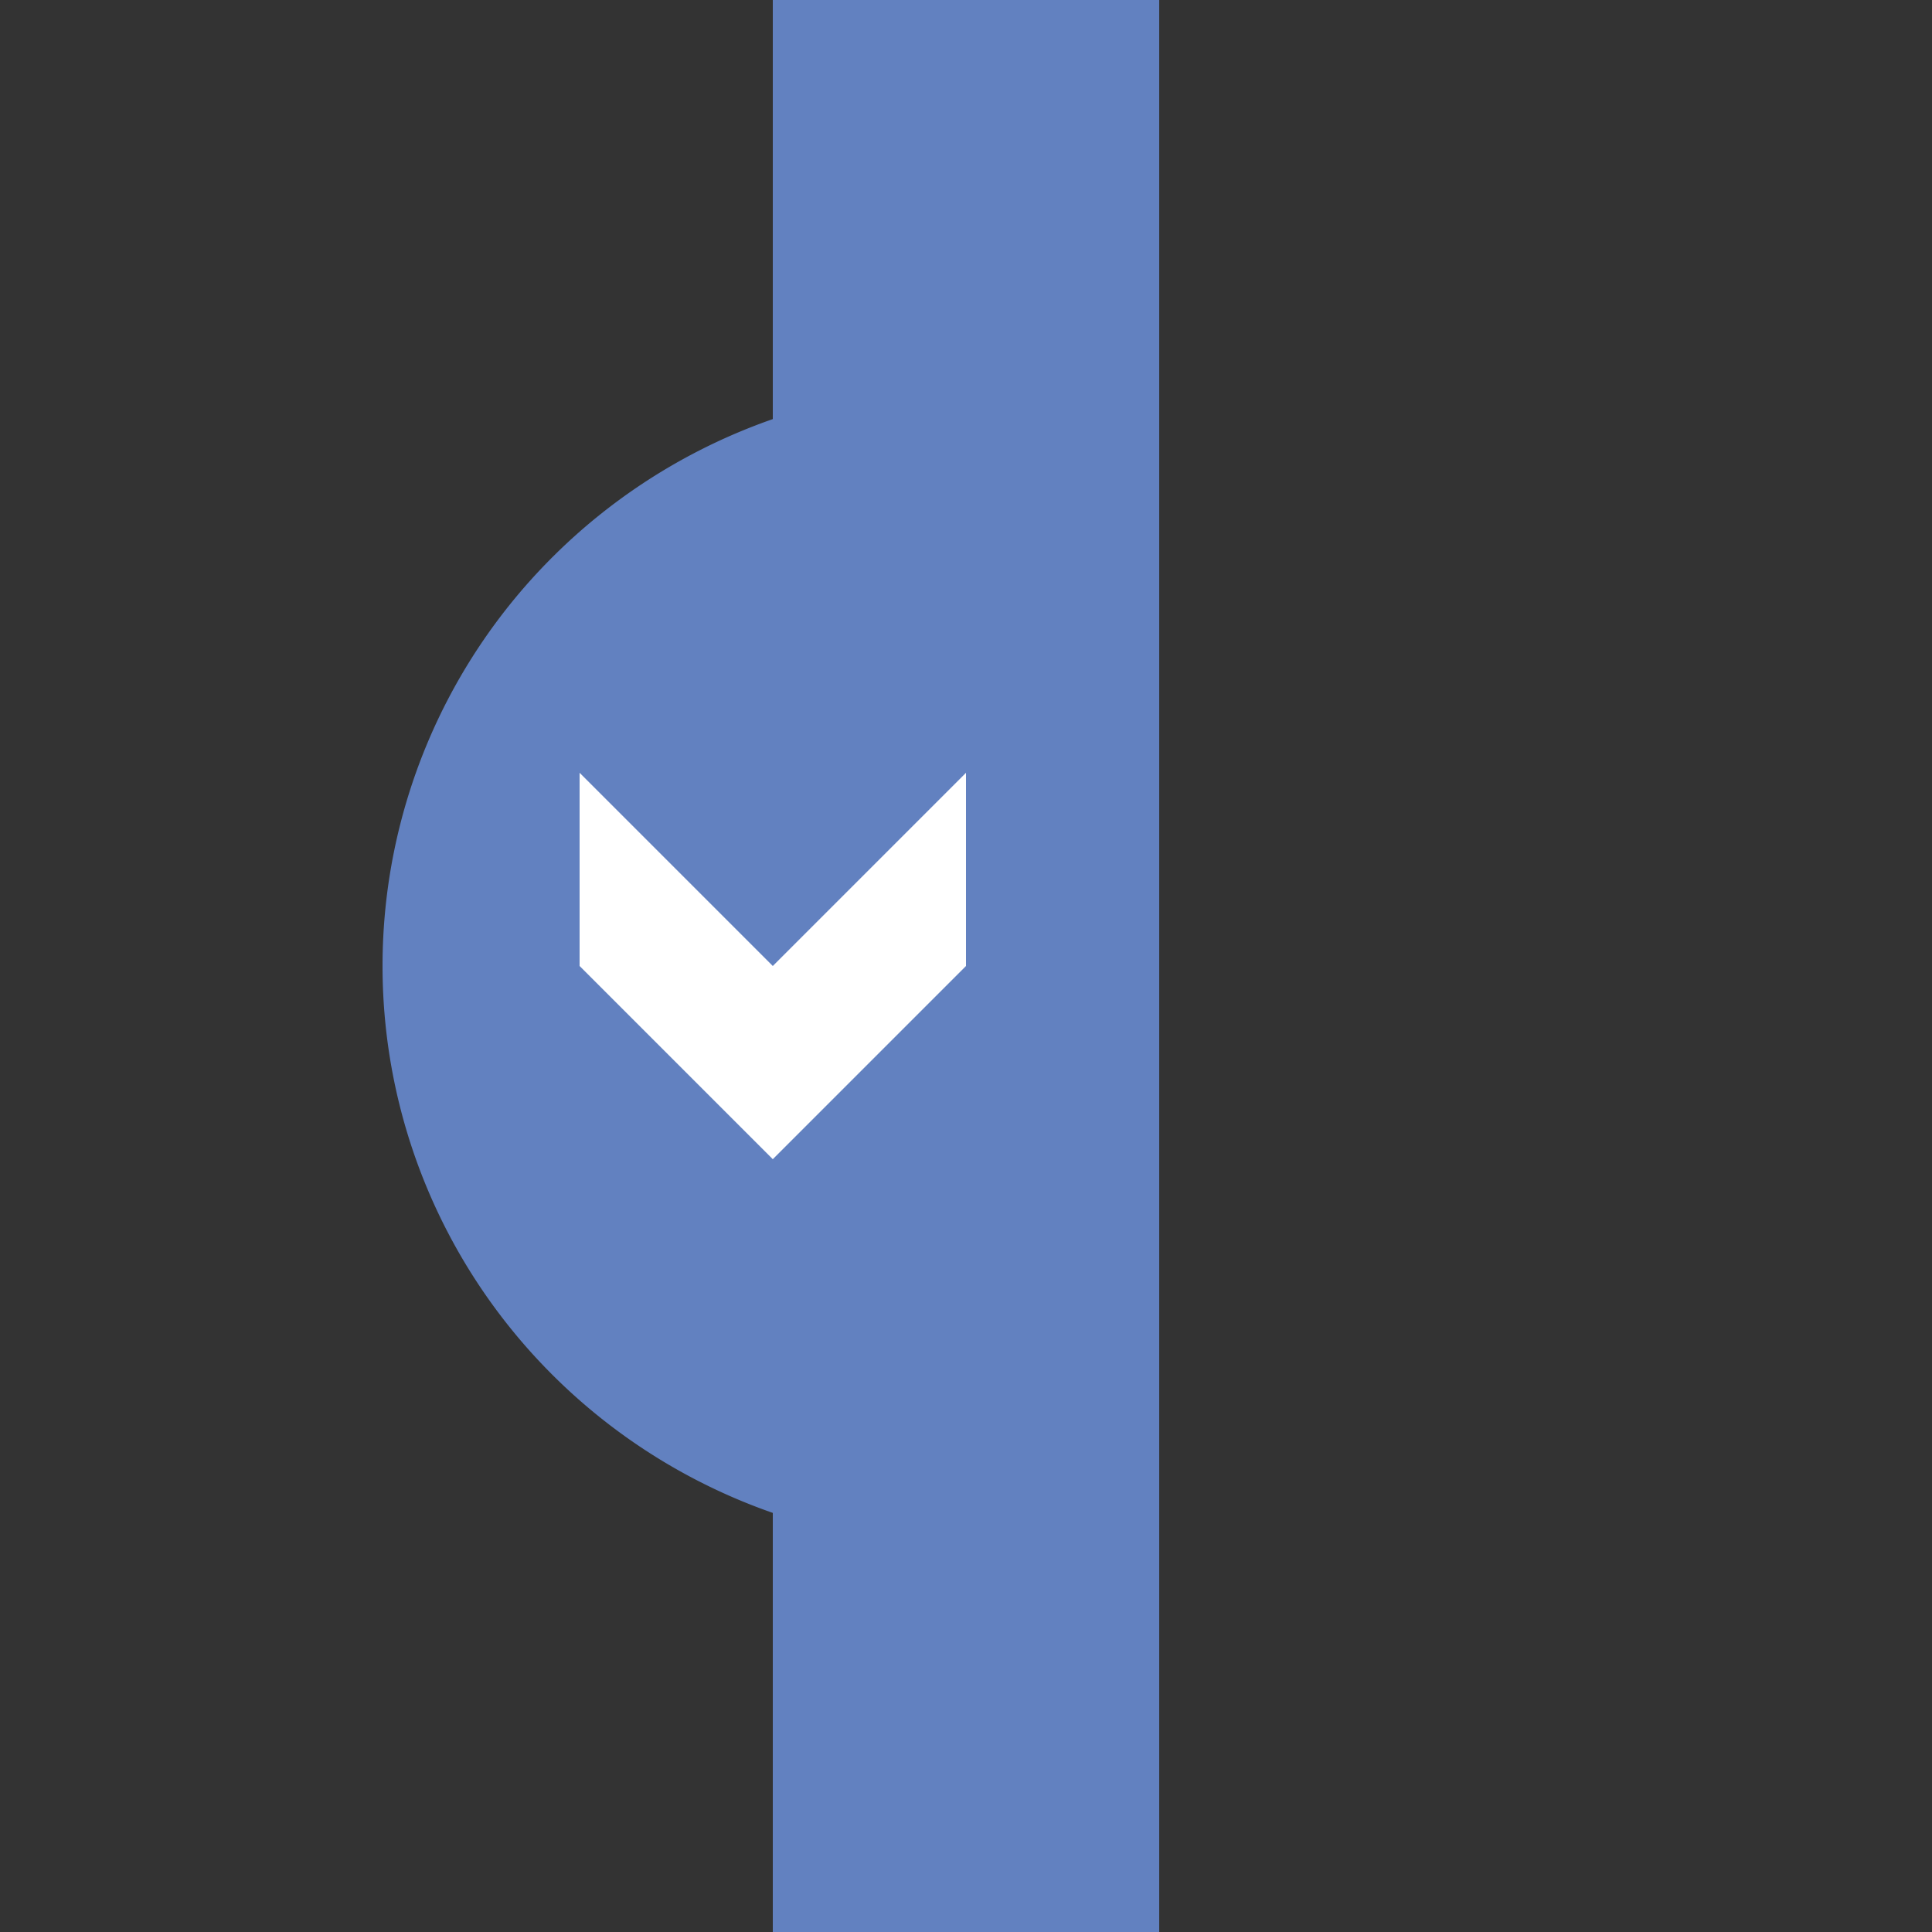
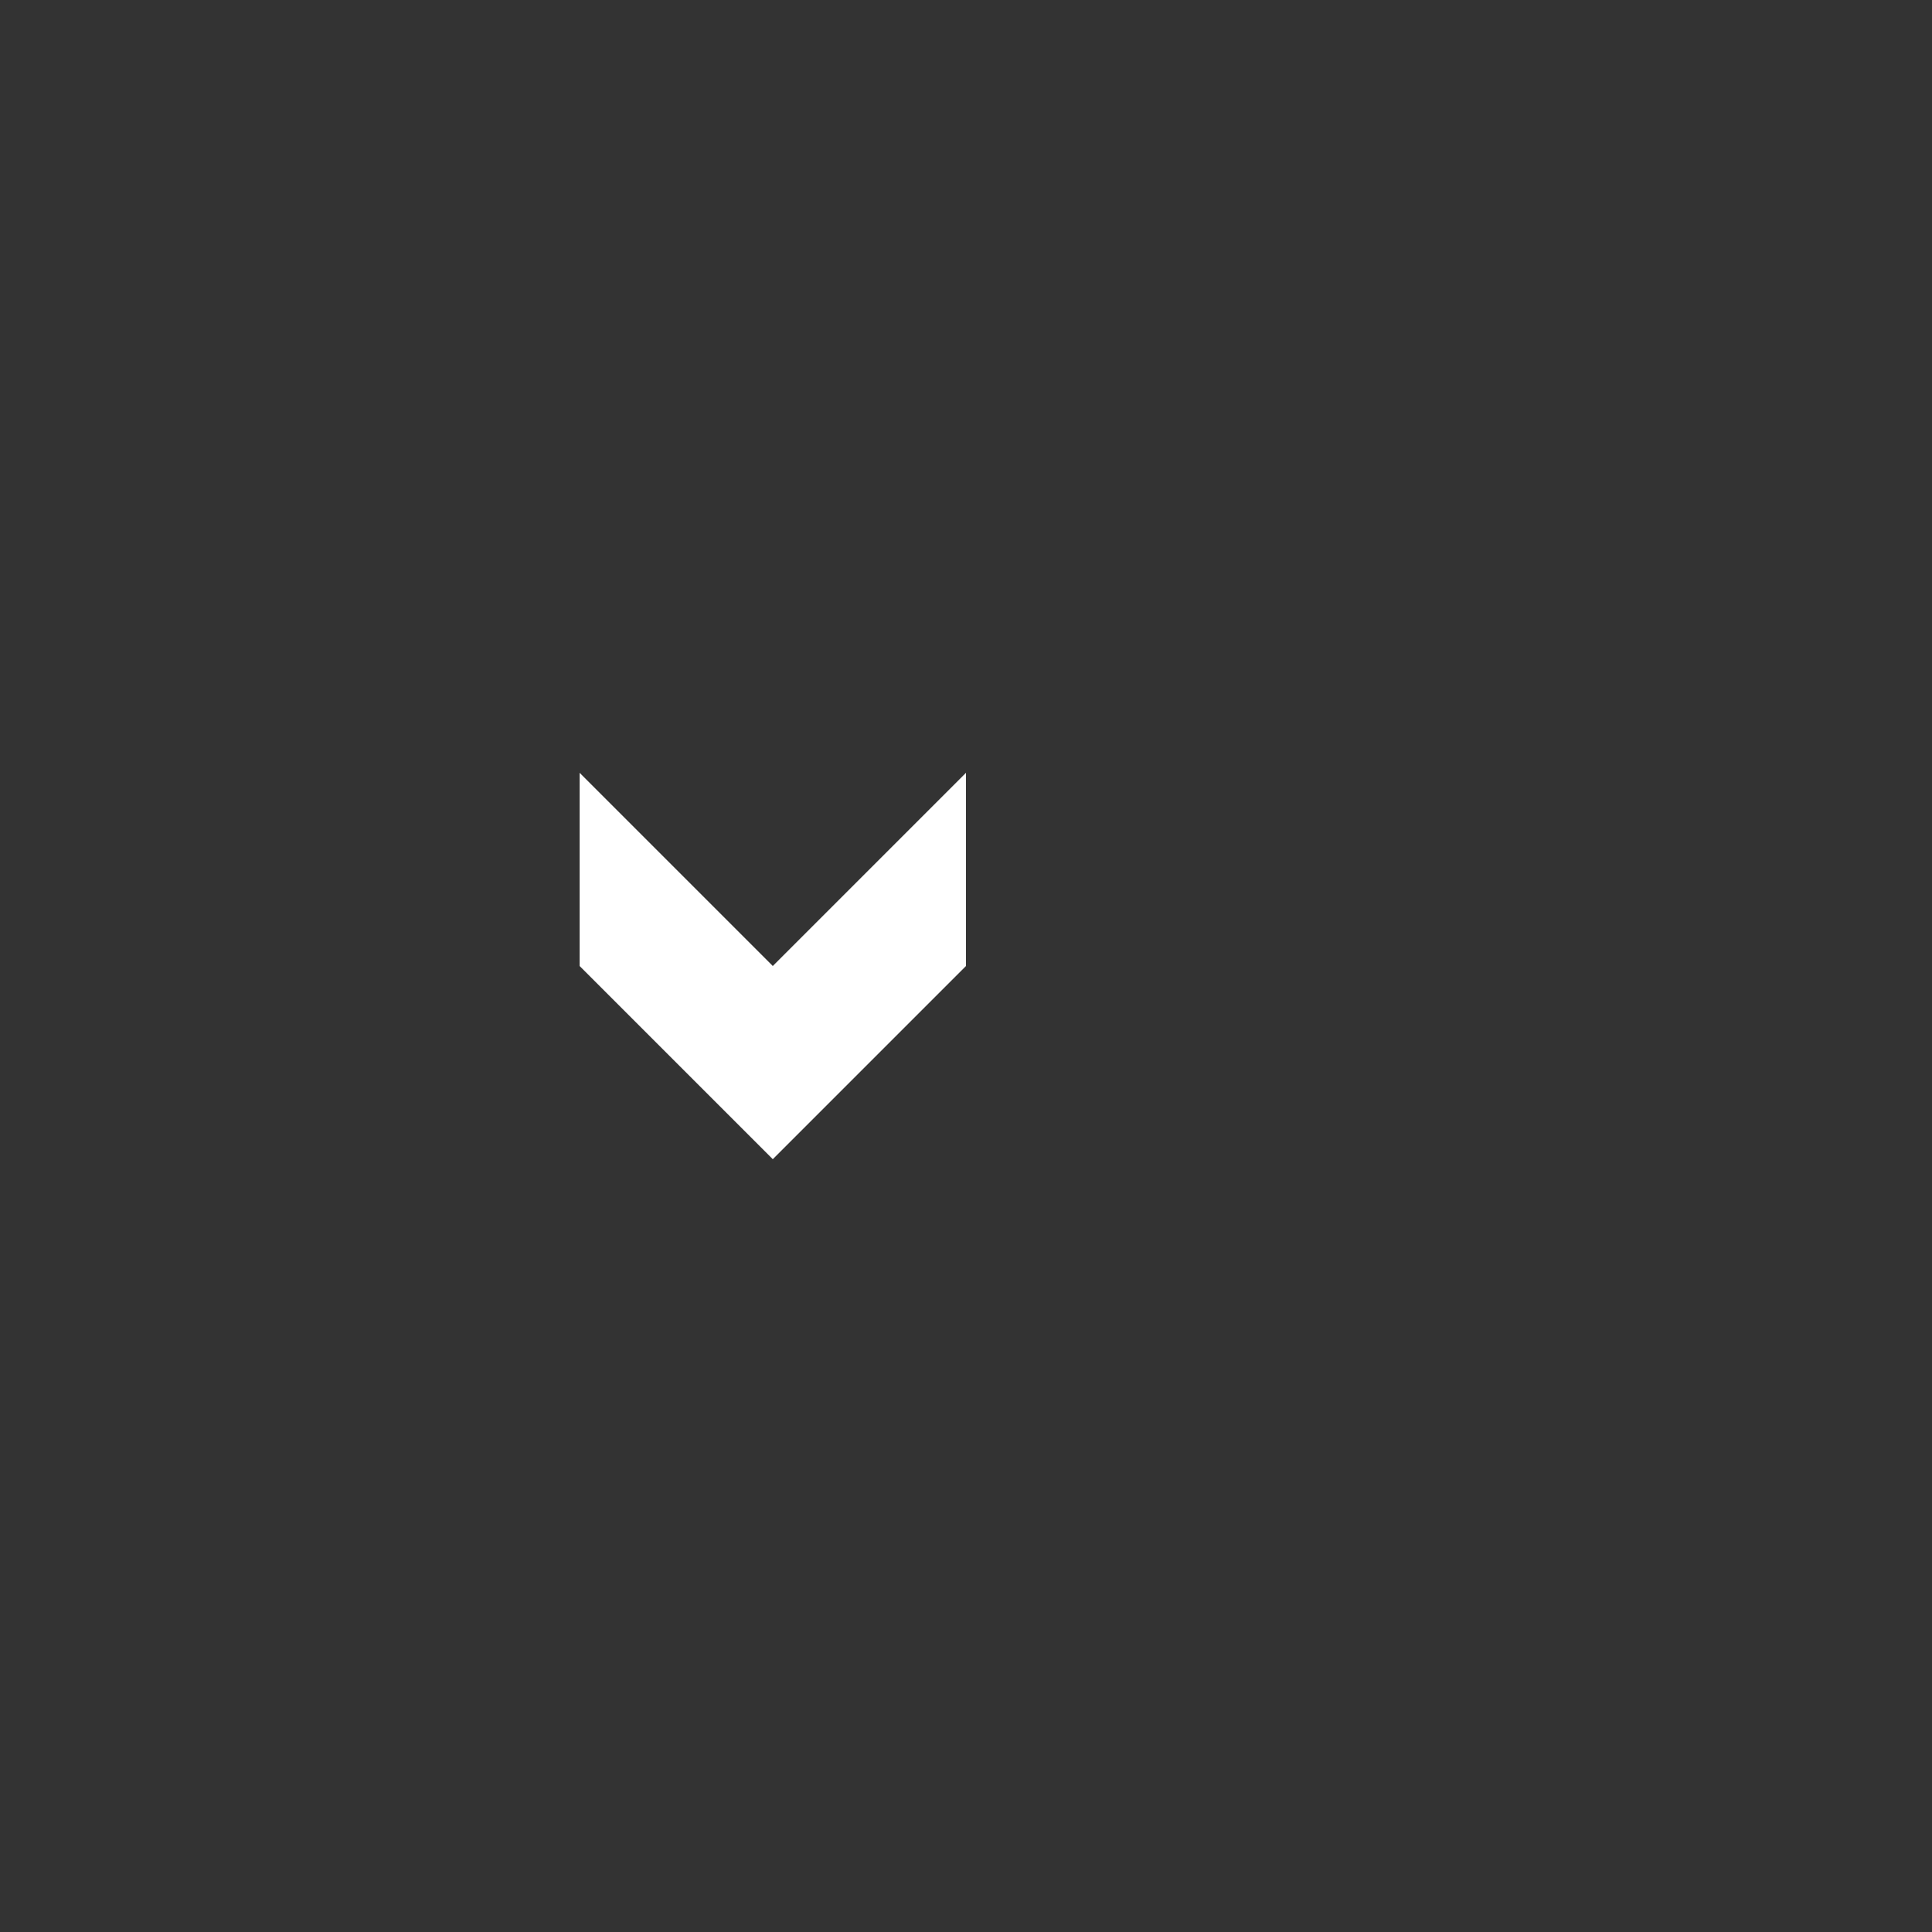
<svg xmlns="http://www.w3.org/2000/svg" width="500" height="500">
  <rect width="100%" height="100%" fill="#333333" stroke="none" />
-   <path d="M 250,0 v 500" stroke="#6281c0" stroke-width="100" />
-   <path d="M 250,250 v150 A-151,-150 0 0,1 250,100 z" fill="#6281c0" stroke="none" />
  <path d="M 150,200 L 200,250 250,200 250,250 200,300 150,250" stroke="none" fill="#FFFFFF" />
</svg>